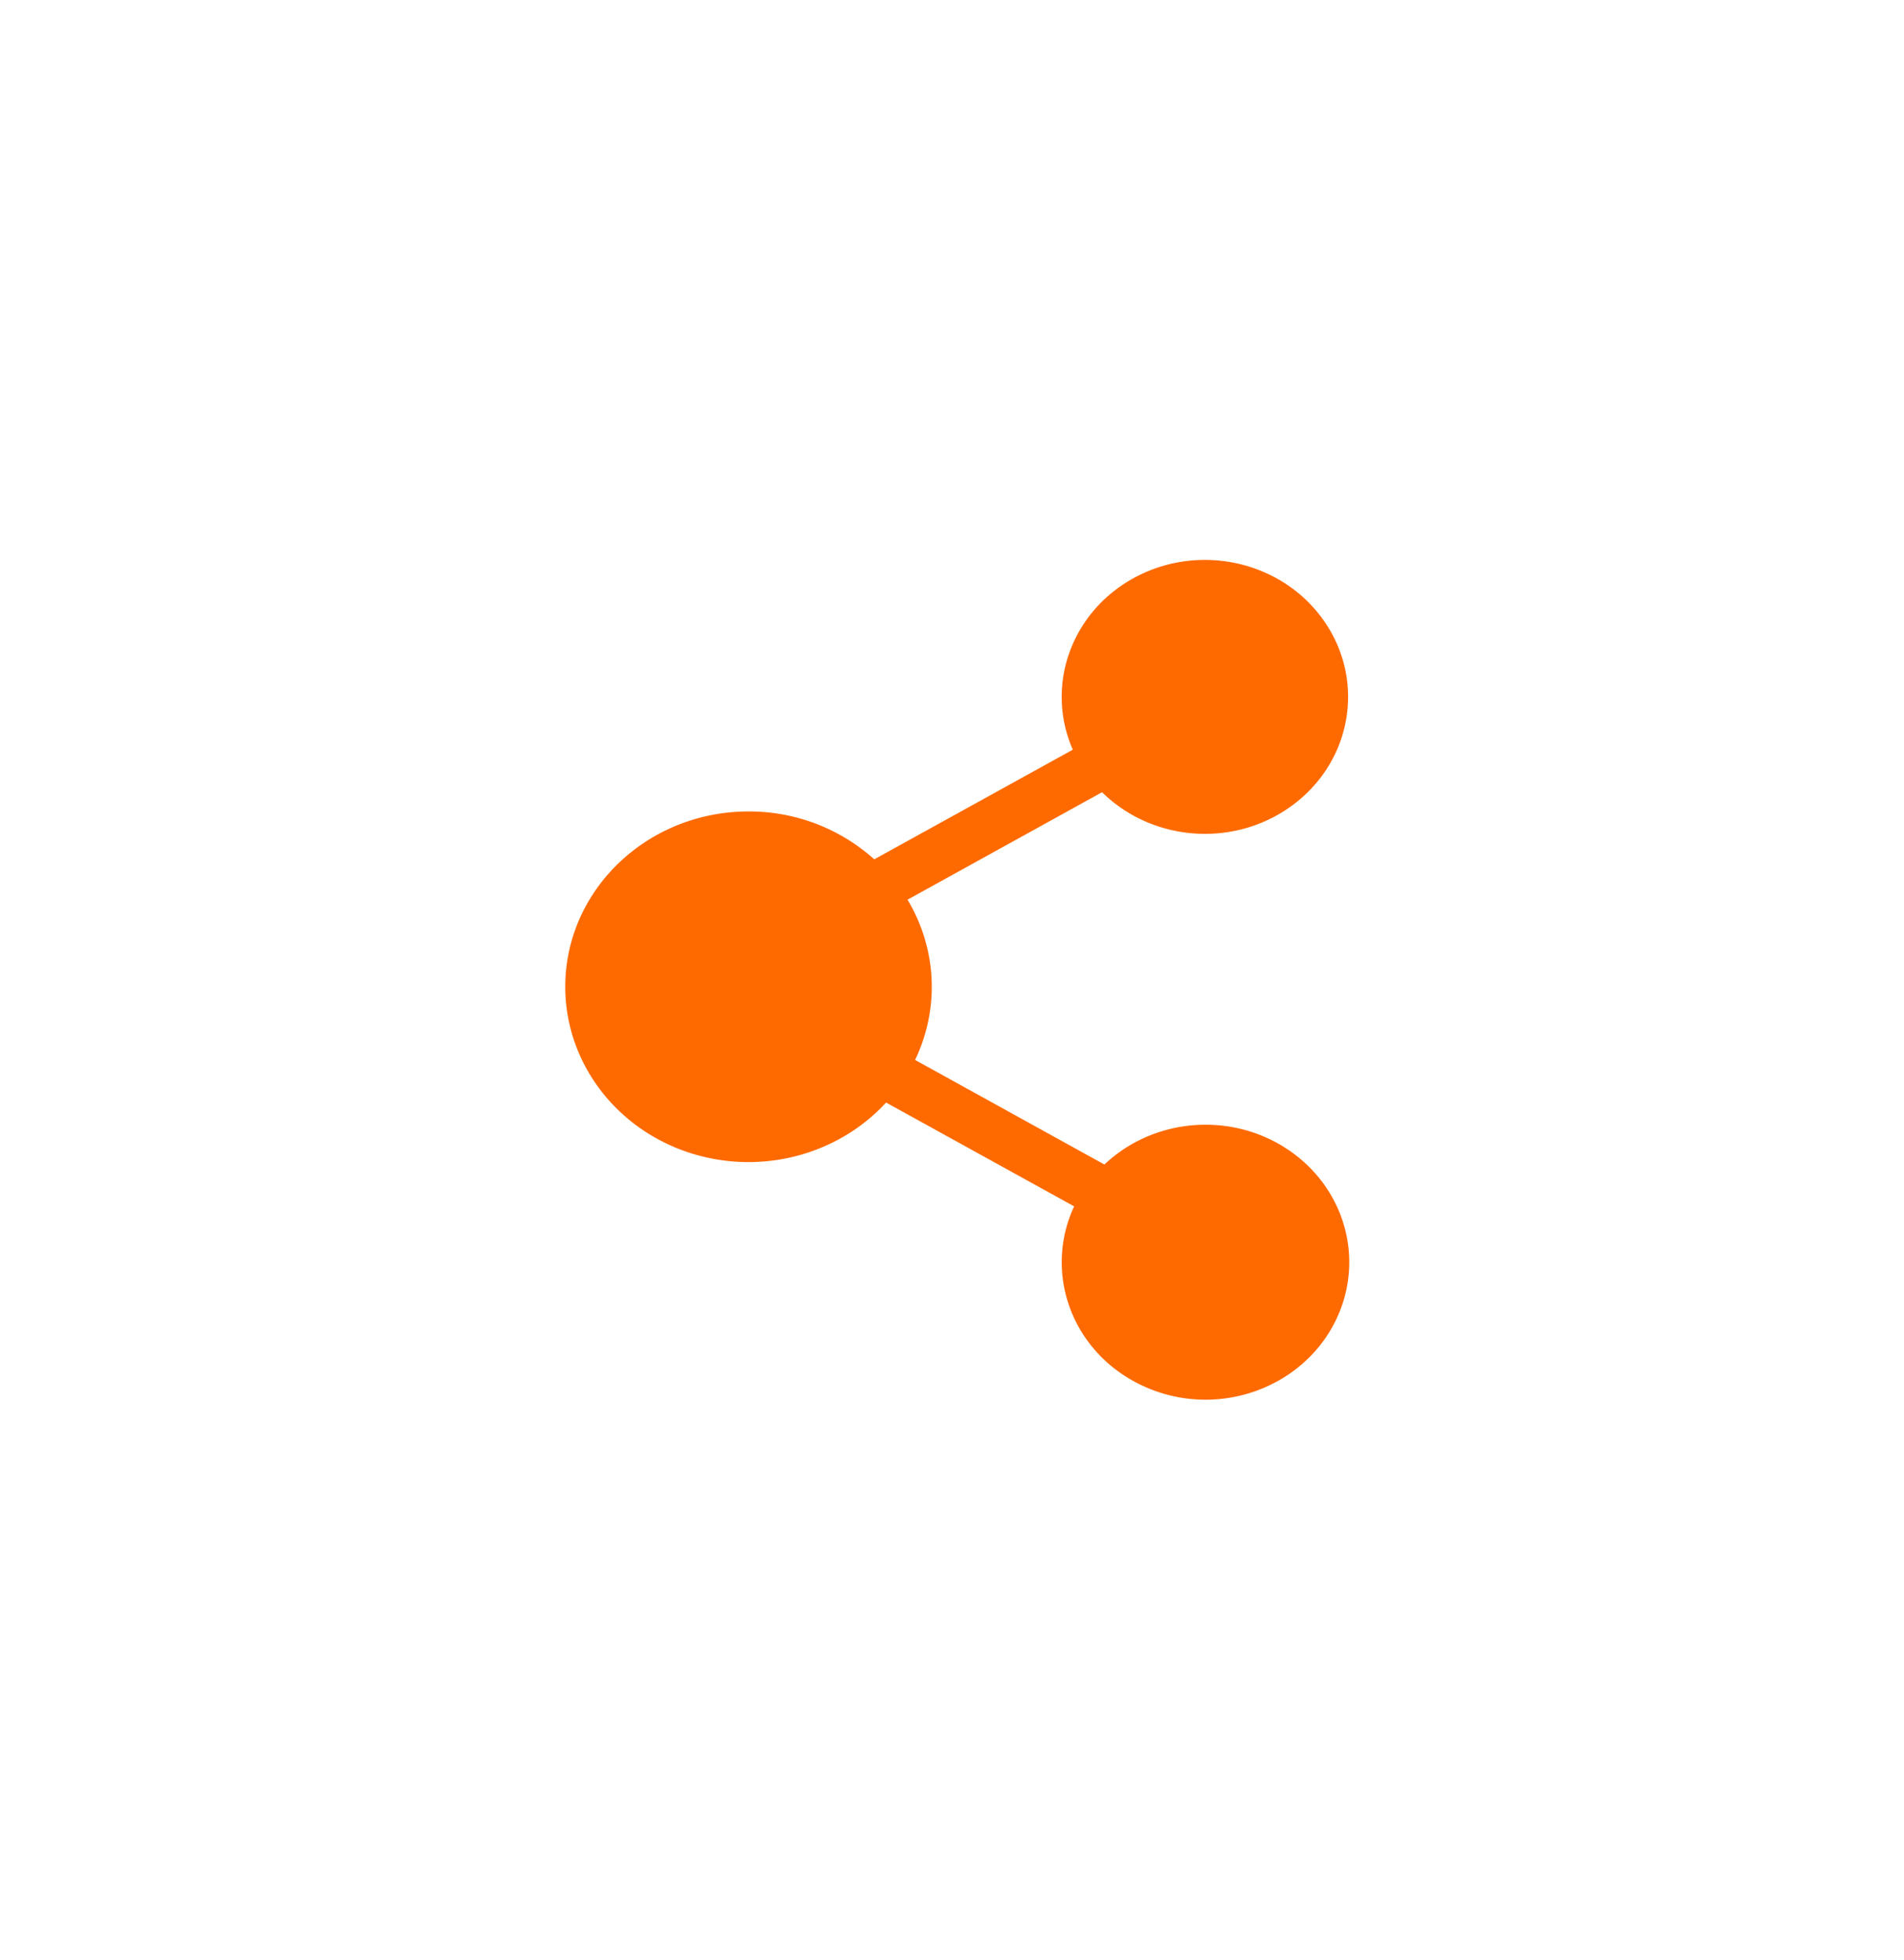
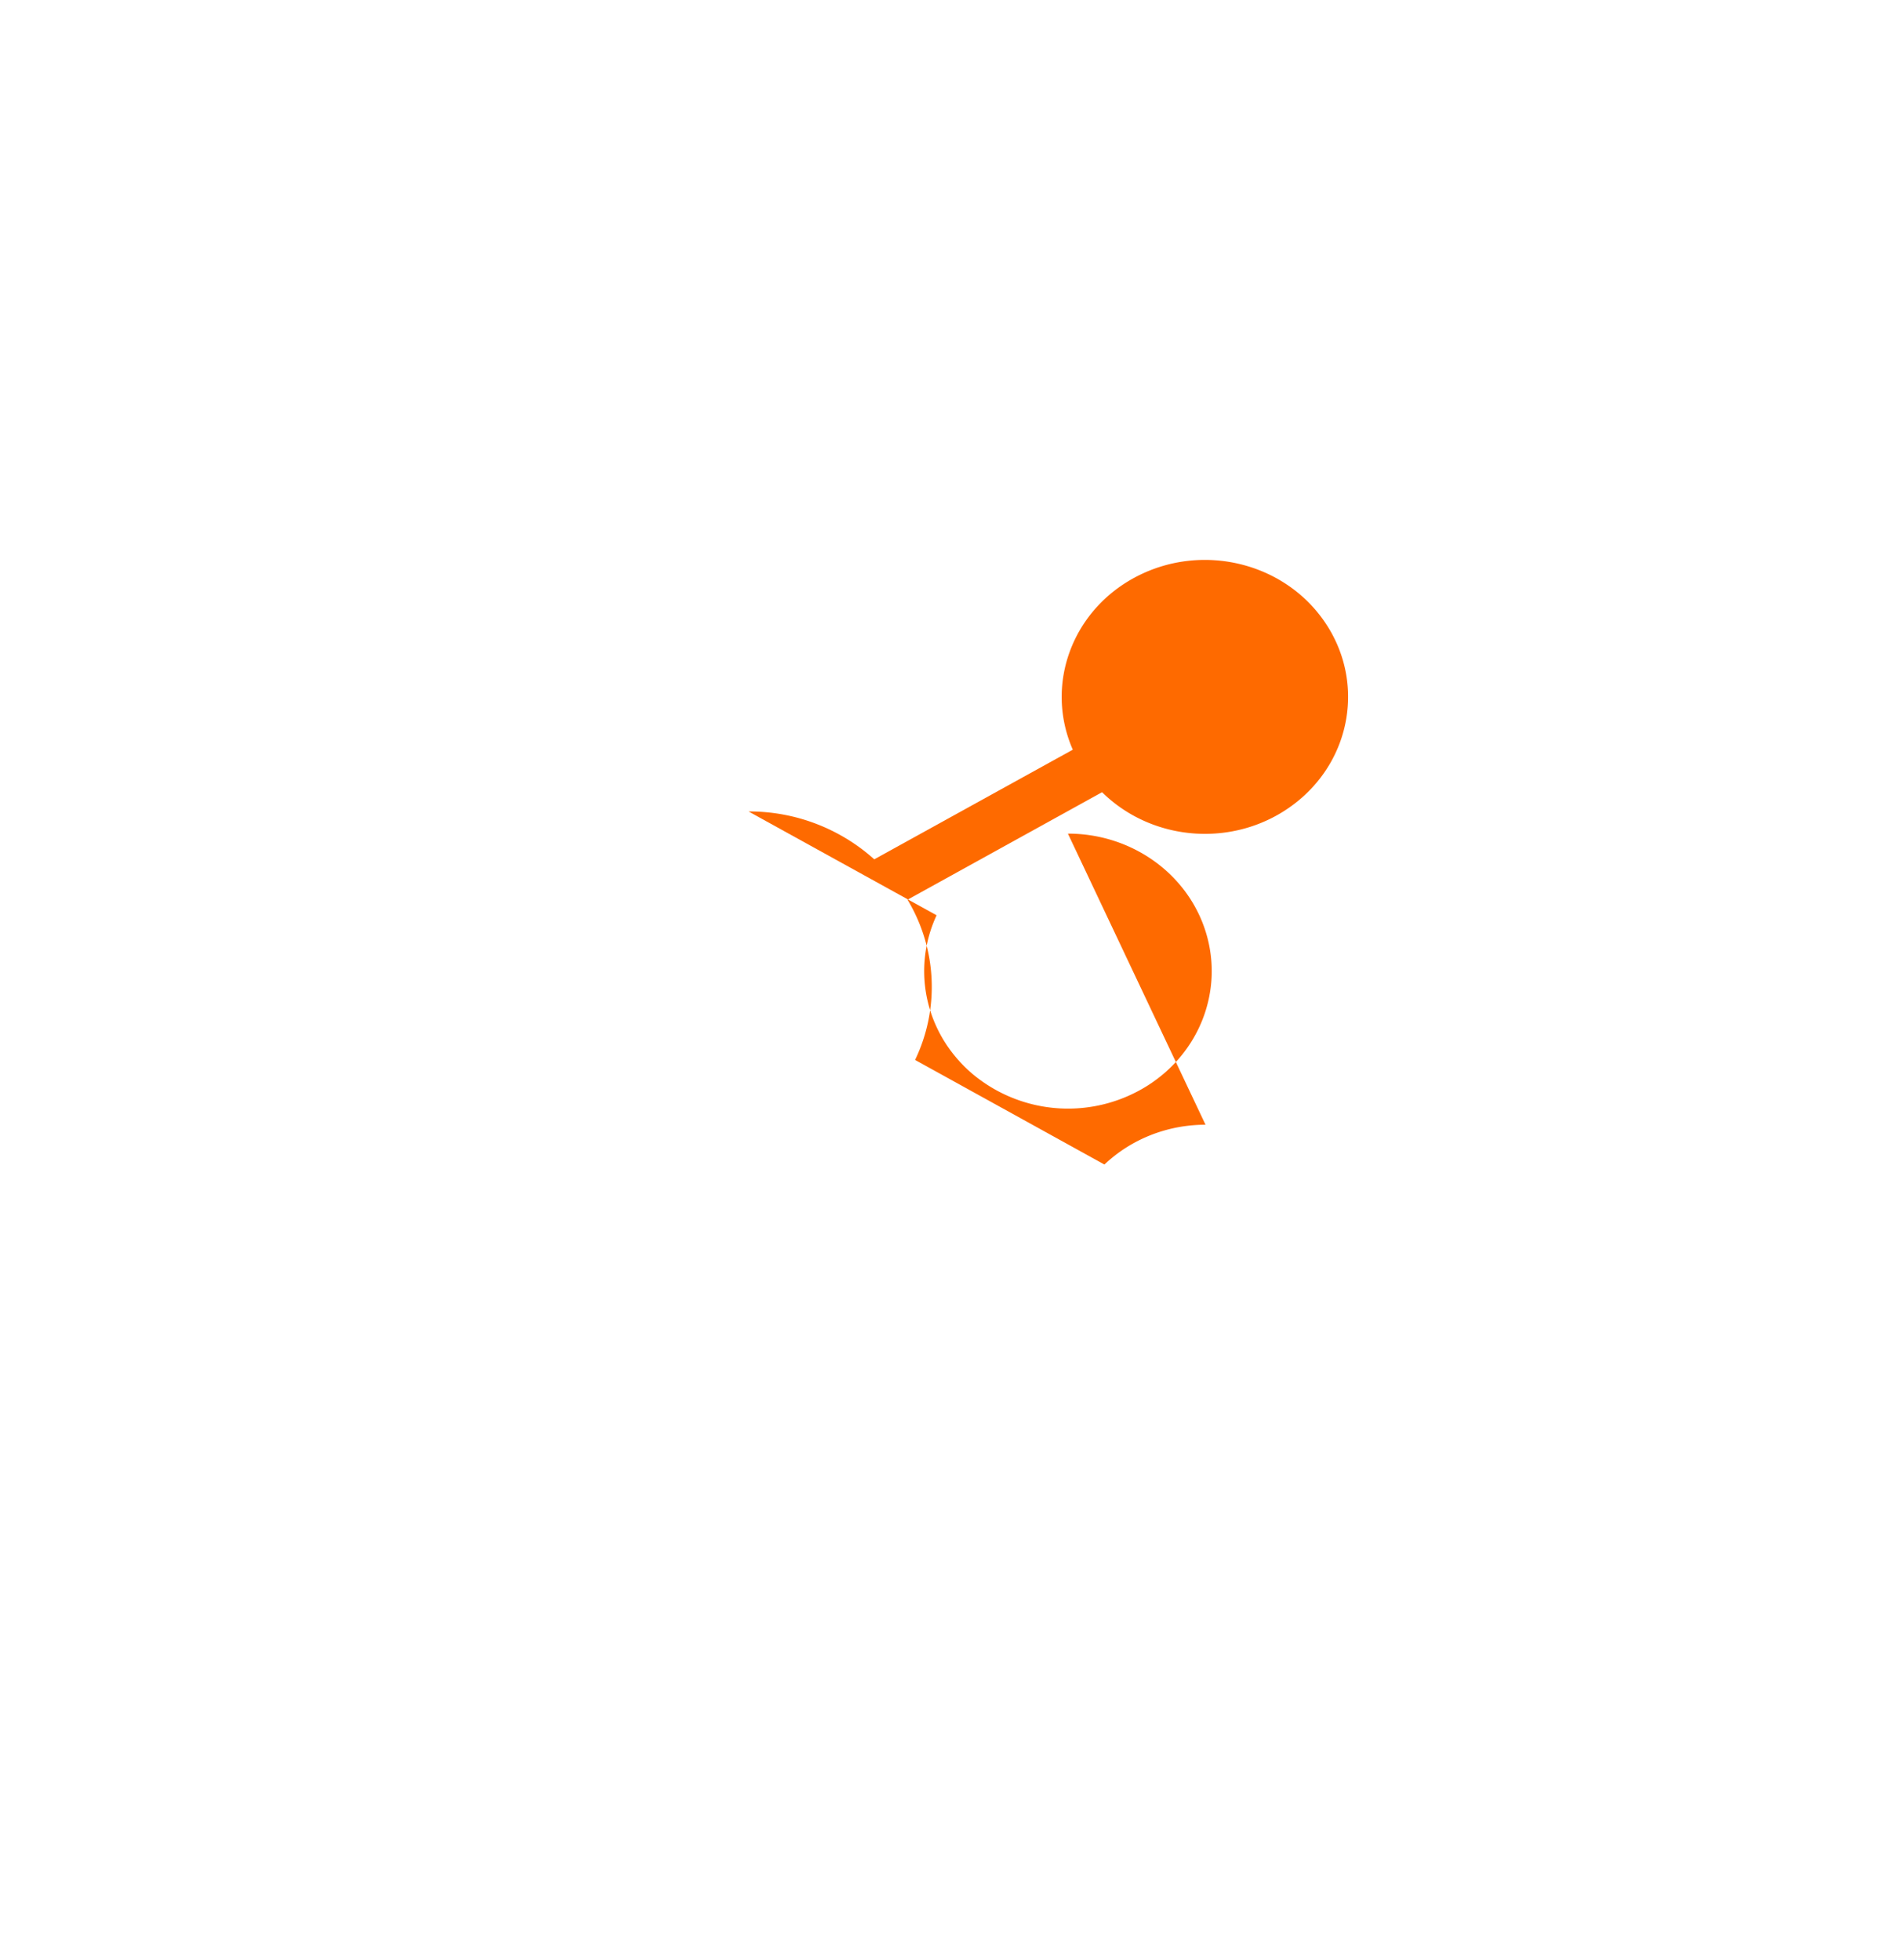
<svg xmlns="http://www.w3.org/2000/svg" width="34" height="35">
  <defs>
    <filter x="-27.8%" y="-9.8%" width="155.6%" height="119.6%" filterUnits="objectBoundingBox" id="a">
      <feOffset in="SourceAlpha" result="shadowOffsetOuter1" />
      <feGaussianBlur stdDeviation="5" in="shadowOffsetOuter1" result="shadowBlurOuter1" />
      <feColorMatrix values="0 0 0 0 0 0 0 0 0 0 0 0 0 0 0 0 0 0 0.15 0" in="shadowBlurOuter1" result="shadowMatrixOuter1" />
      <feMerge>
        <feMergeNode in="shadowMatrixOuter1" />
        <feMergeNode in="SourceGraphic" />
      </feMerge>
    </filter>
  </defs>
  <g transform="translate(-20.906 -83)" filter="url(#a)" fill="#FE6A00">
-     <path d="M42.433 103.088c-.676 0-1.325.255-1.805.711l-3.381-1.868c.44-.919.39-1.985-.135-2.862l3.474-1.92c.92.907 2.408.996 3.437.205 1.029-.79 1.26-2.2.533-3.254-.726-1.054-2.172-1.406-3.336-.812-1.165.593-1.666 1.938-1.157 3.102l-3.545 1.958a3.34 3.34 0 0 0-2.245-.855c-1.807 0-3.273 1.403-3.273 3.131 0 1.303.843 2.47 2.117 2.93 1.275.46 2.713.116 3.612-.862l3.358 1.854c-.462.994-.186 2.16.68 2.866a2.66 2.66 0 0 0 3.064.191c.954-.592 1.386-1.715 1.063-2.757-.323-1.043-1.325-1.759-2.462-1.758z" />
+     <path d="M42.433 103.088c-.676 0-1.325.255-1.805.711l-3.381-1.868c.44-.919.39-1.985-.135-2.862l3.474-1.92c.92.907 2.408.996 3.437.205 1.029-.79 1.26-2.2.533-3.254-.726-1.054-2.172-1.406-3.336-.812-1.165.593-1.666 1.938-1.157 3.102l-3.545 1.958a3.34 3.34 0 0 0-2.245-.855l3.358 1.854c-.462.994-.186 2.16.68 2.866a2.66 2.66 0 0 0 3.064.191c.954-.592 1.386-1.715 1.063-2.757-.323-1.043-1.325-1.759-2.462-1.758z" />
  </g>
</svg>